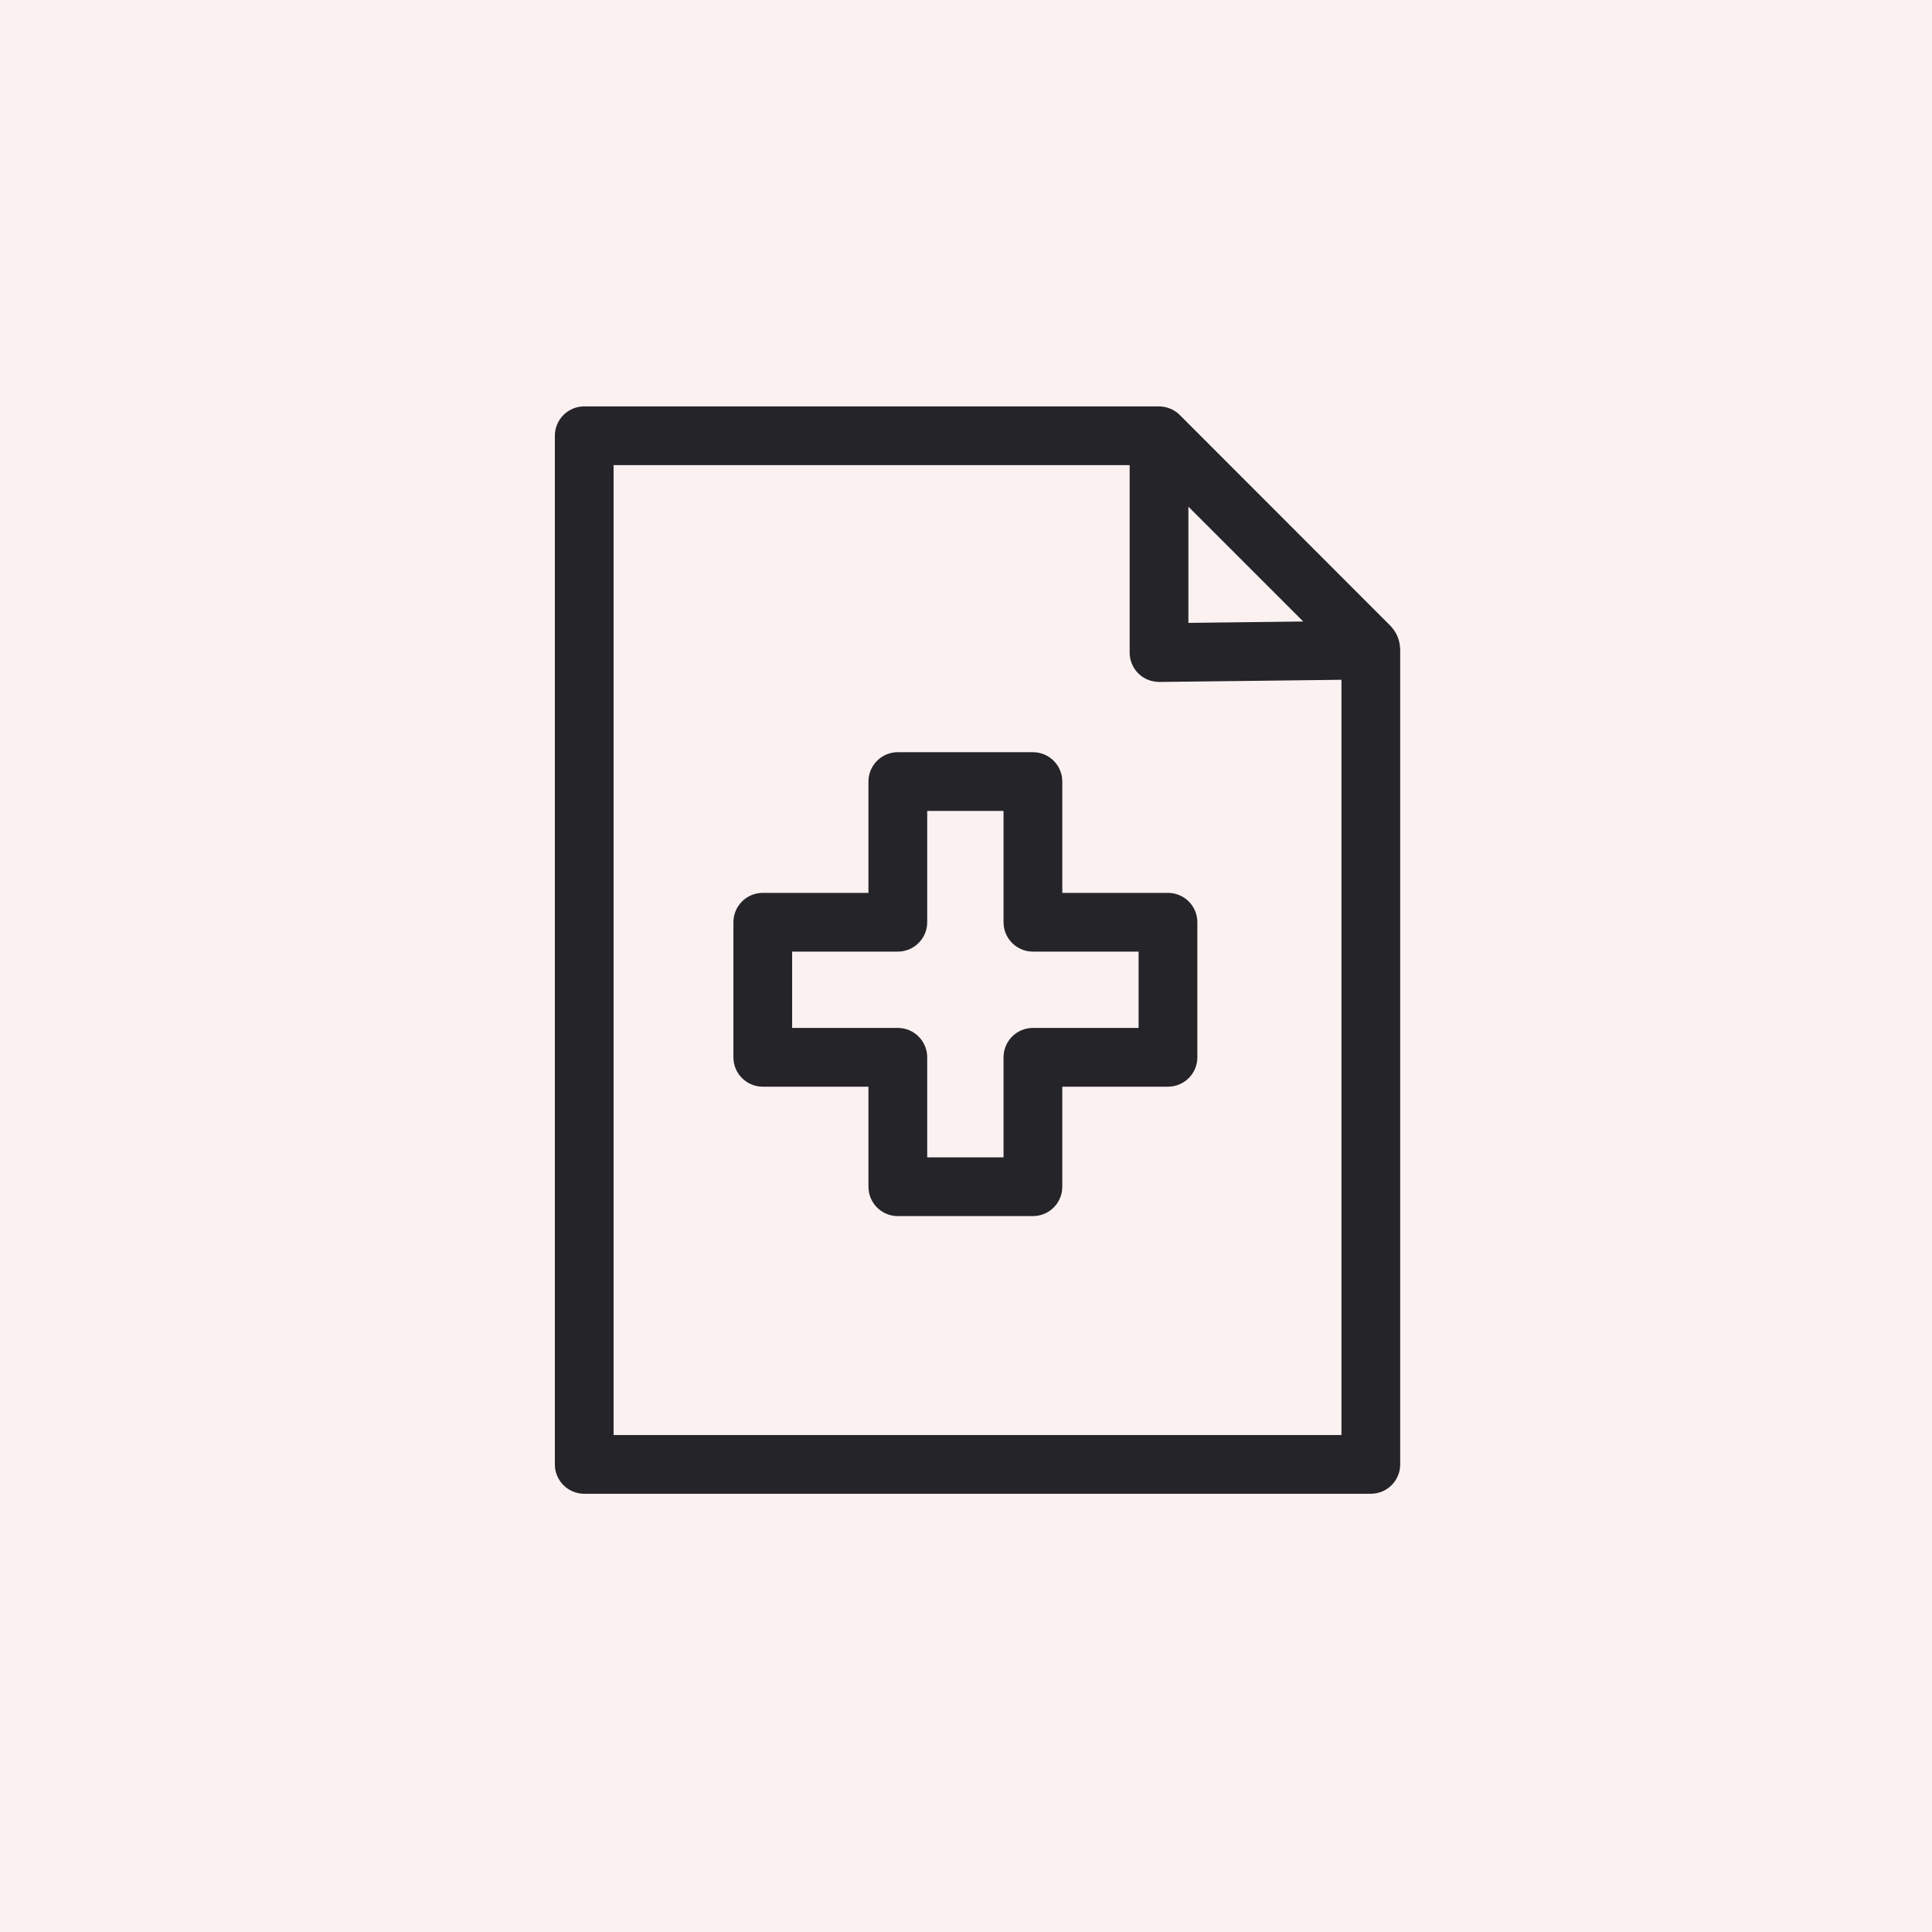
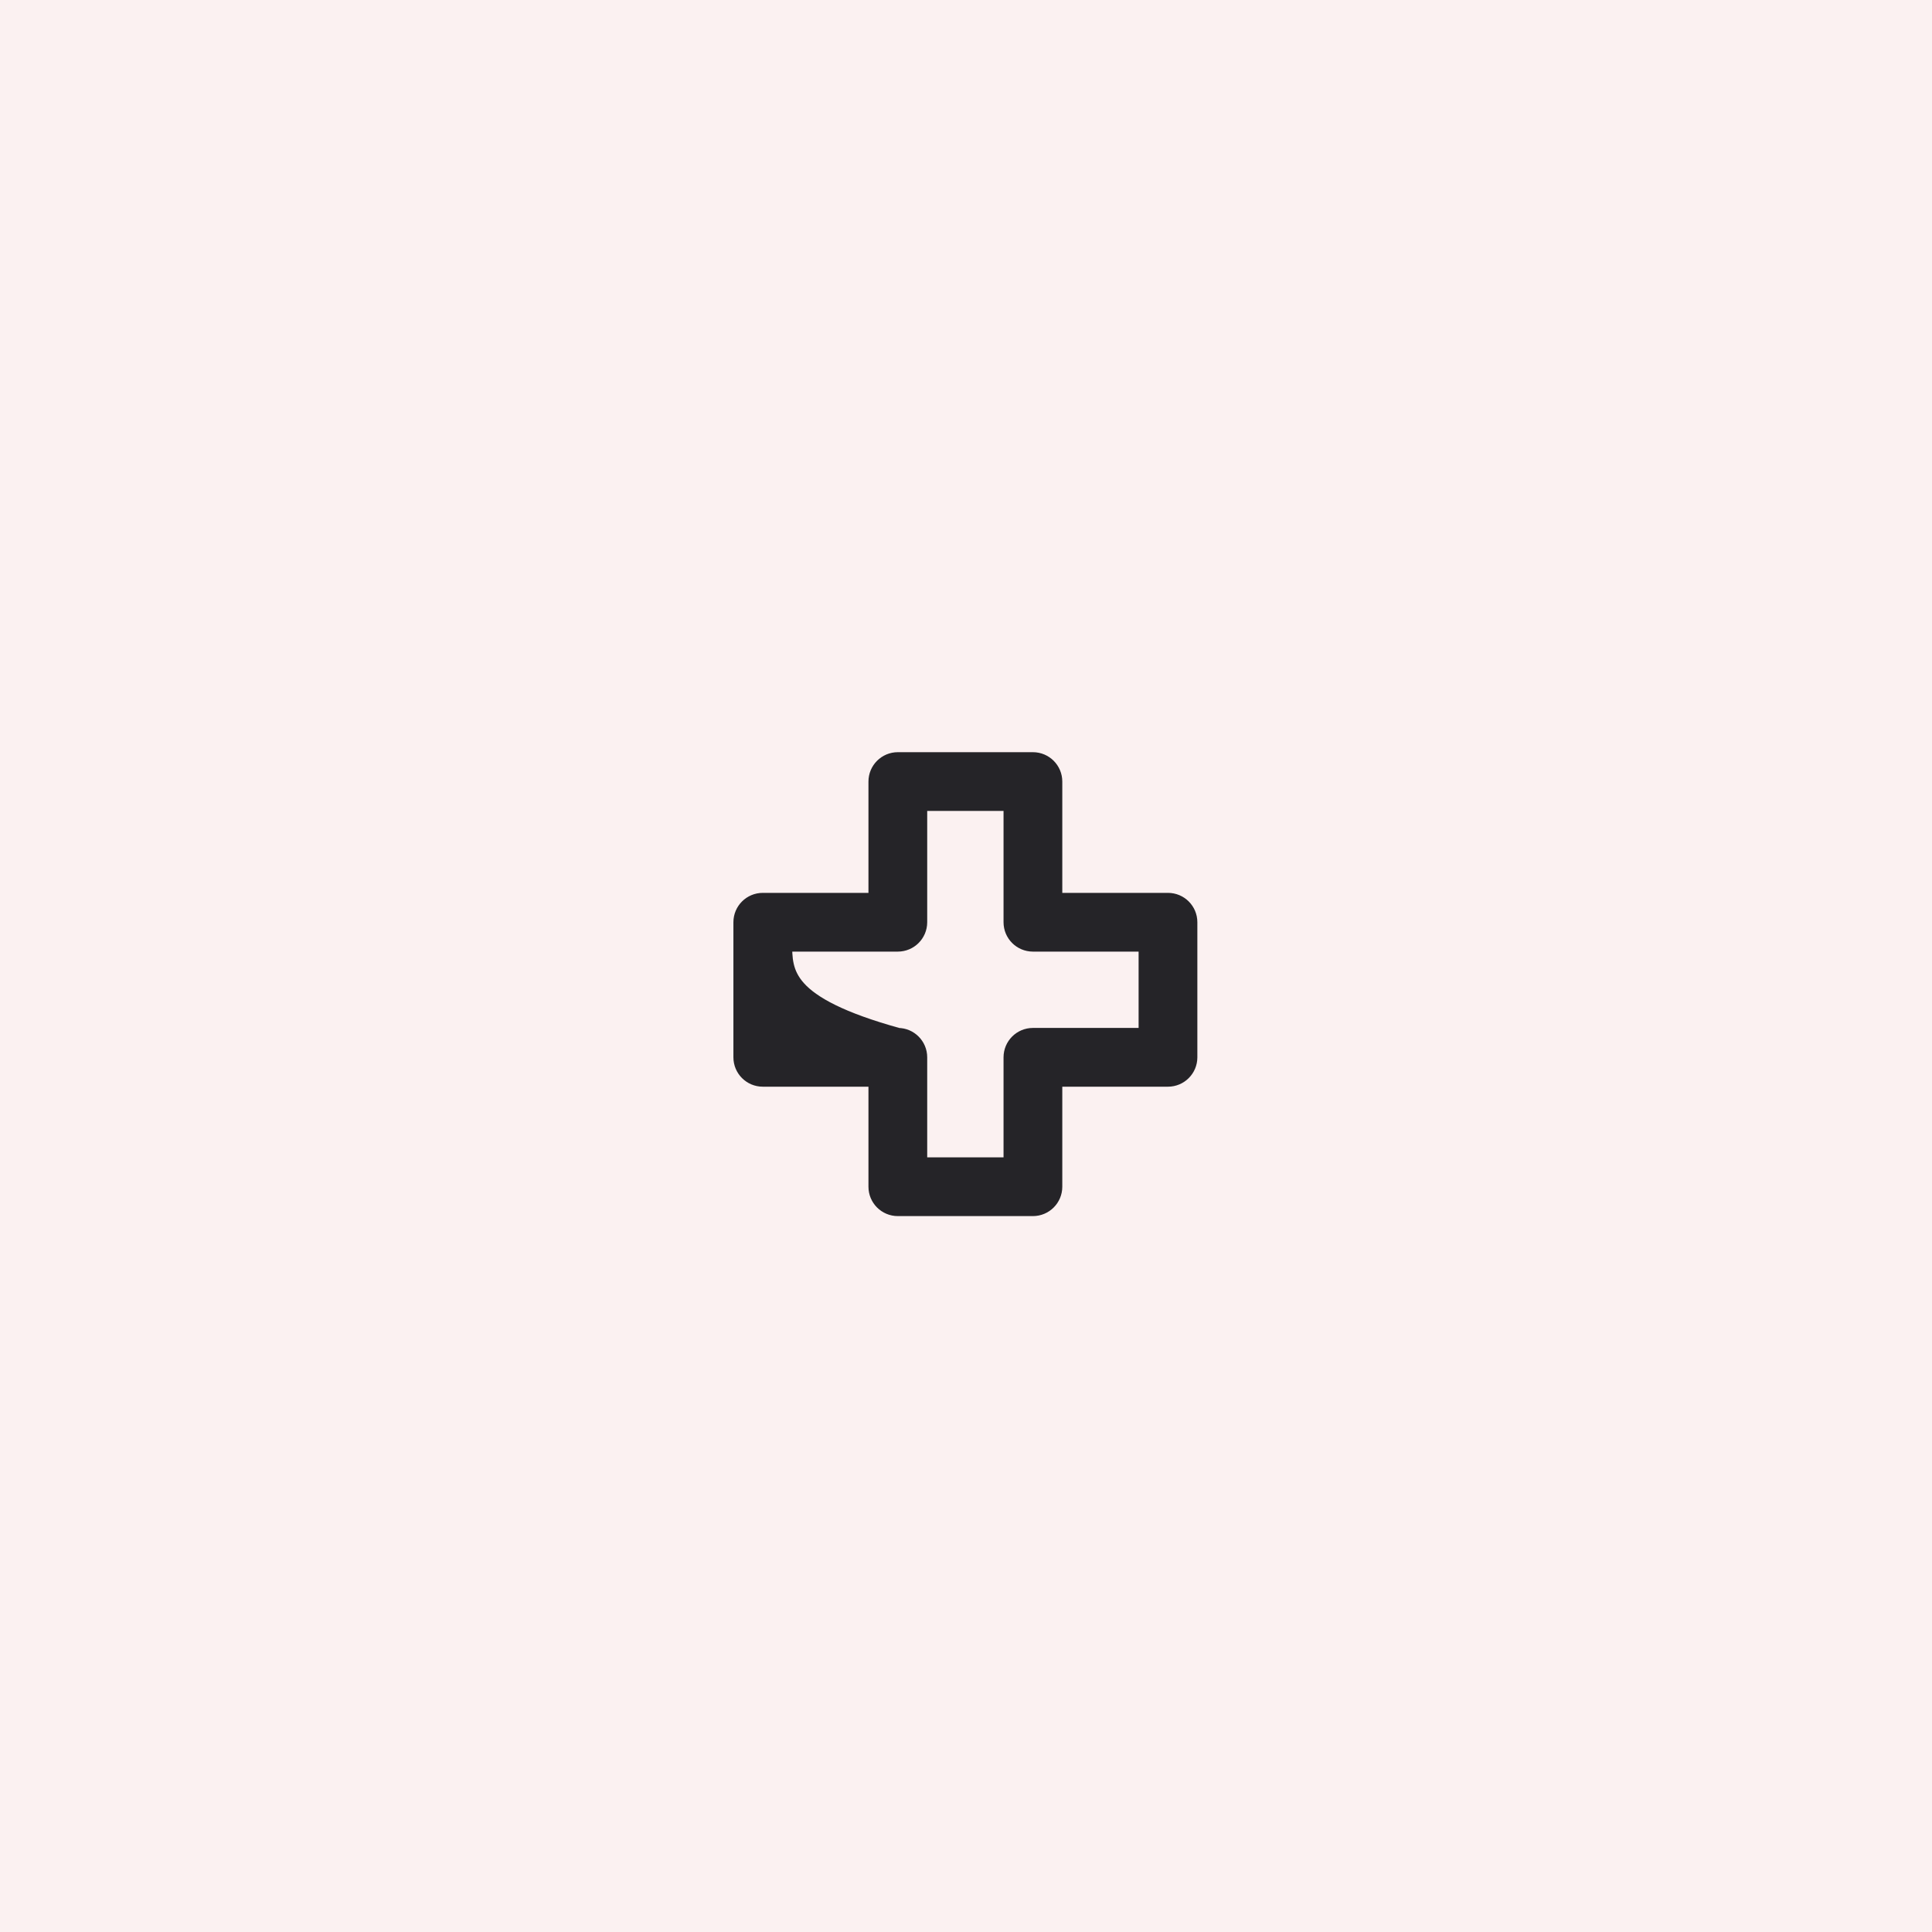
<svg xmlns="http://www.w3.org/2000/svg" viewBox="1949.992 2449.996 100 100" width="100" height="100">
  <rect color="rgb(51, 51, 51)" fill-rule="evenodd" fill="#fbf1f1" font-family="&quot;Helvetica Neue&quot;, Helvetica, Arial, sans-serif" font-size="14px" x="1949.992" y="2449.996" width="100" height="100" id="tSvg58562b5c67" fill-opacity="1" stroke="none" stroke-opacity="1" style="transform: rotate(0deg);" />
-   <path fill="#252428" stroke="#252428" fill-opacity="1" stroke-width="1" stroke-opacity="1" color="rgb(51, 51, 51)" fill-rule="evenodd" font-family="&quot;Helvetica Neue&quot;, Helvetica, Arial, sans-serif" font-size="14px" id="tSvg14fbcdeae9" d="M 2021.522 2482.657 C 2017.917 2479.048 2014.311 2475.44 2010.705 2471.831 C 2010.61 2471.736 2010.496 2471.66 2010.371 2471.609 C 2010.366 2471.607 2010.36 2471.605 2010.355 2471.604 C 2010.237 2471.556 2010.111 2471.532 2009.983 2471.531 C 2000.066 2471.531 1990.148 2471.531 1980.231 2471.531 C 1979.668 2471.531 1979.211 2471.988 1979.211 2472.551 C 1979.211 2490.298 1979.211 2508.046 1979.211 2525.793 C 1979.211 2526.356 1979.668 2526.813 1980.231 2526.813 C 1993.803 2526.813 2007.374 2526.813 2020.946 2526.813 C 2021.51 2526.813 2021.966 2526.356 2021.966 2525.793 C 2021.966 2511.833 2021.966 2497.872 2021.966 2483.912C 2021.976 2483.436 2021.962 2483.082 2021.522 2482.657Z M 2011.003 2475.015 C 2013.549 2477.56 2016.095 2480.106 2018.641 2482.651 C 2016.095 2482.682 2013.549 2482.712 2011.003 2482.742C 2011.003 2480.166 2011.003 2477.591 2011.003 2475.015Z M 2019.926 2524.773 C 2007.034 2524.773 1994.143 2524.773 1981.251 2524.773 C 1981.251 2507.706 1981.251 2490.639 1981.251 2473.572 C 1990.488 2473.572 1999.726 2473.572 2008.963 2473.572 C 2008.963 2476.973 2008.963 2480.373 2008.963 2483.774 C 2008.963 2484.047 2009.072 2484.308 2009.266 2484.5 C 2009.459 2484.692 2009.706 2484.785 2009.995 2484.794 C 2013.305 2484.755 2016.616 2484.715 2019.926 2484.676C 2019.926 2498.042 2019.926 2511.408 2019.926 2524.773Z" />
-   <path fill="#252428" stroke="#252428" fill-opacity="1" stroke-width="1" stroke-opacity="1" color="rgb(51, 51, 51)" fill-rule="evenodd" font-family="&quot;Helvetica Neue&quot;, Helvetica, Arial, sans-serif" font-size="14px" id="tSvgc9b2d5dfbf" d="M 2004.476 2490.449 C 2004.476 2489.886 2004.019 2489.429 2003.455 2489.429 C 2001.125 2489.429 1998.794 2489.429 1996.464 2489.429 C 1995.9 2489.429 1995.443 2489.886 1995.443 2490.449 C 1995.443 2492.537 1995.443 2494.624 1995.443 2496.711 C 1993.453 2496.711 1991.463 2496.711 1989.473 2496.711 C 1988.91 2496.711 1988.453 2497.167 1988.453 2497.731 C 1988.453 2500.061 1988.453 2502.392 1988.453 2504.723 C 1988.453 2505.286 1988.91 2505.743 1989.473 2505.743 C 1991.463 2505.743 1993.453 2505.743 1995.443 2505.743 C 1995.443 2507.636 1995.443 2509.528 1995.443 2511.421 C 1995.443 2511.985 1995.9 2512.441 1996.464 2512.441 C 1998.794 2512.441 2001.125 2512.441 2003.455 2512.441 C 2004.019 2512.441 2004.476 2511.985 2004.476 2511.421 C 2004.476 2509.528 2004.476 2507.636 2004.476 2505.743 C 2006.466 2505.743 2008.456 2505.743 2010.446 2505.743 C 2011.01 2505.743 2011.467 2505.286 2011.467 2504.723 C 2011.467 2502.392 2011.467 2500.061 2011.467 2497.731 C 2011.467 2497.167 2011.01 2496.711 2010.446 2496.711 C 2008.456 2496.711 2006.466 2496.711 2004.476 2496.711C 2004.476 2494.624 2004.476 2492.537 2004.476 2490.449Z M 2009.426 2498.751 C 2009.426 2500.402 2009.426 2502.052 2009.426 2503.702 C 2007.436 2503.702 2005.446 2503.702 2003.455 2503.702 C 2002.892 2503.702 2002.435 2504.159 2002.435 2504.723 C 2002.435 2506.615 2002.435 2508.508 2002.435 2510.401 C 2000.785 2510.401 1999.134 2510.401 1997.484 2510.401 C 1997.484 2508.508 1997.484 2506.615 1997.484 2504.723 C 1997.484 2504.159 1997.027 2503.702 1996.464 2503.702 C 1994.474 2503.702 1992.484 2503.702 1990.493 2503.702 C 1990.493 2502.052 1990.493 2500.402 1990.493 2498.751 C 1992.484 2498.751 1994.474 2498.751 1996.464 2498.751 C 1997.027 2498.751 1997.484 2498.294 1997.484 2497.731 C 1997.484 2495.644 1997.484 2493.557 1997.484 2491.47 C 1999.134 2491.47 2000.785 2491.47 2002.435 2491.47 C 2002.435 2493.557 2002.435 2495.644 2002.435 2497.731 C 2002.435 2498.294 2002.892 2498.751 2003.455 2498.751C 2005.446 2498.751 2007.436 2498.751 2009.426 2498.751Z" />
+   <path fill="#252428" stroke="#252428" fill-opacity="1" stroke-width="1" stroke-opacity="1" color="rgb(51, 51, 51)" fill-rule="evenodd" font-family="&quot;Helvetica Neue&quot;, Helvetica, Arial, sans-serif" font-size="14px" id="tSvgc9b2d5dfbf" d="M 2004.476 2490.449 C 2004.476 2489.886 2004.019 2489.429 2003.455 2489.429 C 2001.125 2489.429 1998.794 2489.429 1996.464 2489.429 C 1995.9 2489.429 1995.443 2489.886 1995.443 2490.449 C 1995.443 2492.537 1995.443 2494.624 1995.443 2496.711 C 1993.453 2496.711 1991.463 2496.711 1989.473 2496.711 C 1988.91 2496.711 1988.453 2497.167 1988.453 2497.731 C 1988.453 2500.061 1988.453 2502.392 1988.453 2504.723 C 1988.453 2505.286 1988.91 2505.743 1989.473 2505.743 C 1991.463 2505.743 1993.453 2505.743 1995.443 2505.743 C 1995.443 2507.636 1995.443 2509.528 1995.443 2511.421 C 1995.443 2511.985 1995.9 2512.441 1996.464 2512.441 C 1998.794 2512.441 2001.125 2512.441 2003.455 2512.441 C 2004.019 2512.441 2004.476 2511.985 2004.476 2511.421 C 2004.476 2509.528 2004.476 2507.636 2004.476 2505.743 C 2006.466 2505.743 2008.456 2505.743 2010.446 2505.743 C 2011.01 2505.743 2011.467 2505.286 2011.467 2504.723 C 2011.467 2502.392 2011.467 2500.061 2011.467 2497.731 C 2011.467 2497.167 2011.01 2496.711 2010.446 2496.711 C 2008.456 2496.711 2006.466 2496.711 2004.476 2496.711C 2004.476 2494.624 2004.476 2492.537 2004.476 2490.449Z M 2009.426 2498.751 C 2009.426 2500.402 2009.426 2502.052 2009.426 2503.702 C 2007.436 2503.702 2005.446 2503.702 2003.455 2503.702 C 2002.892 2503.702 2002.435 2504.159 2002.435 2504.723 C 2002.435 2506.615 2002.435 2508.508 2002.435 2510.401 C 2000.785 2510.401 1999.134 2510.401 1997.484 2510.401 C 1997.484 2508.508 1997.484 2506.615 1997.484 2504.723 C 1997.484 2504.159 1997.027 2503.702 1996.464 2503.702 C 1990.493 2502.052 1990.493 2500.402 1990.493 2498.751 C 1992.484 2498.751 1994.474 2498.751 1996.464 2498.751 C 1997.027 2498.751 1997.484 2498.294 1997.484 2497.731 C 1997.484 2495.644 1997.484 2493.557 1997.484 2491.47 C 1999.134 2491.47 2000.785 2491.47 2002.435 2491.47 C 2002.435 2493.557 2002.435 2495.644 2002.435 2497.731 C 2002.435 2498.294 2002.892 2498.751 2003.455 2498.751C 2005.446 2498.751 2007.436 2498.751 2009.426 2498.751Z" />
  <defs> </defs>
</svg>